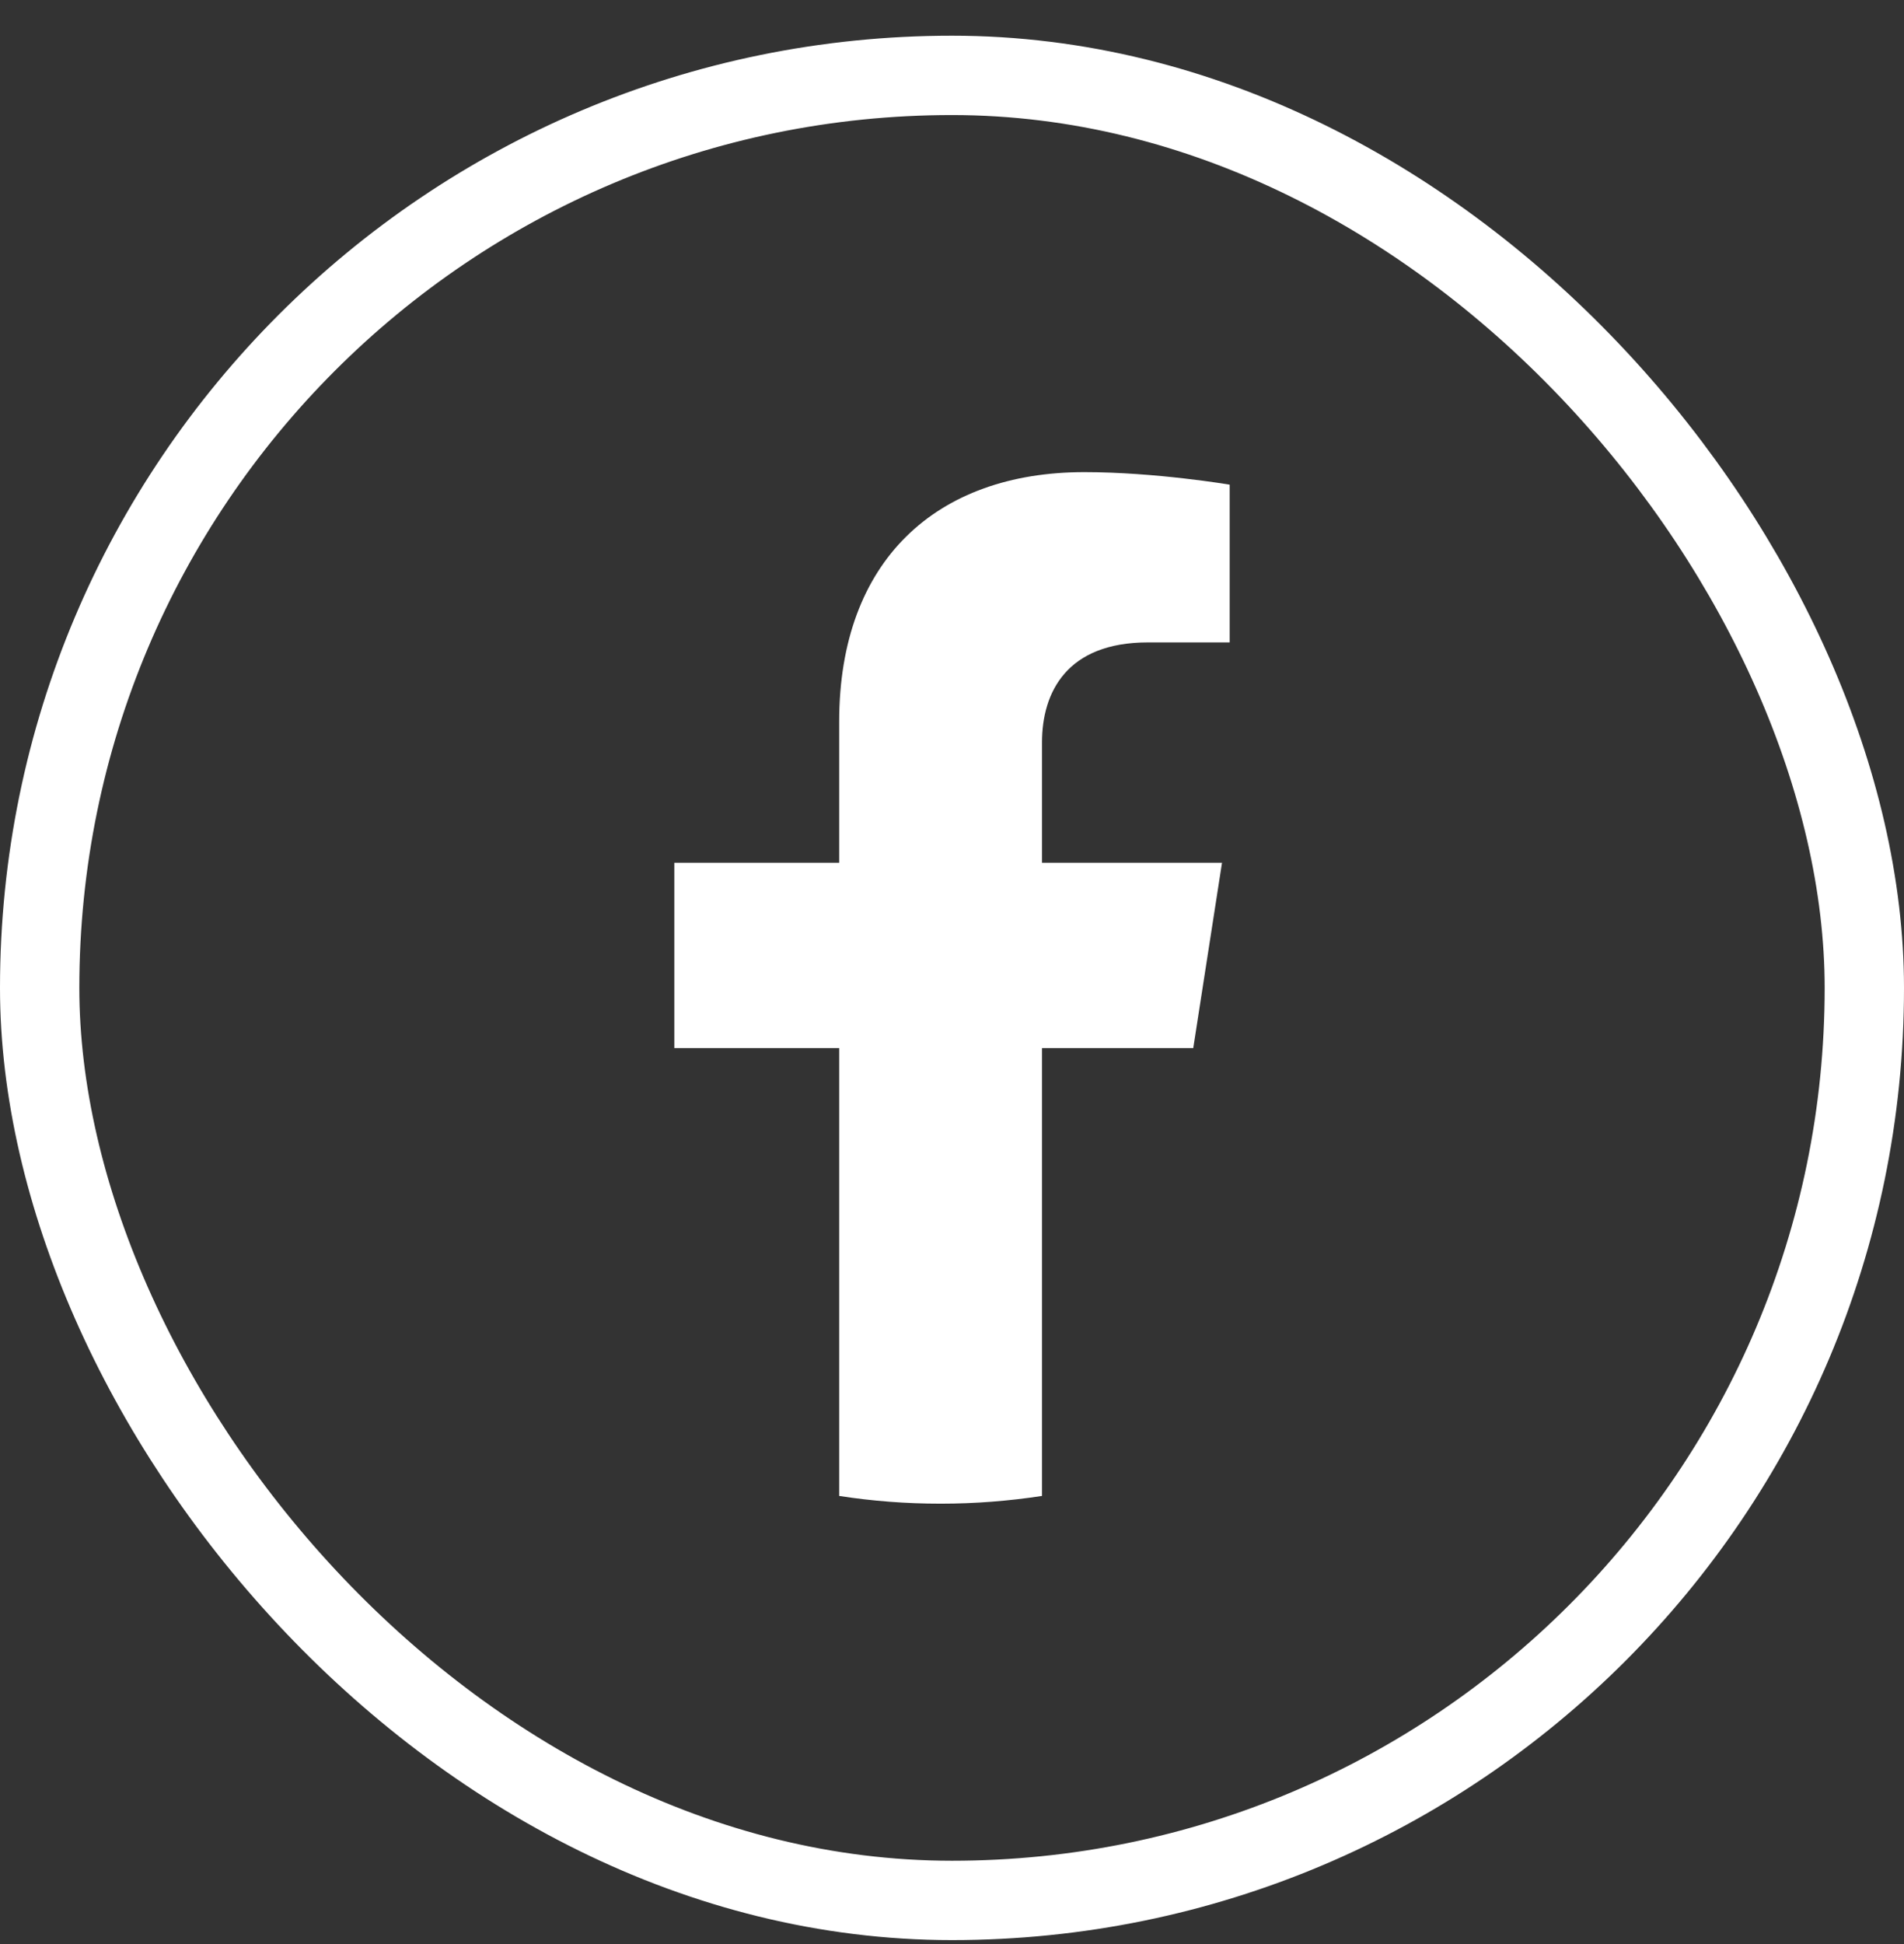
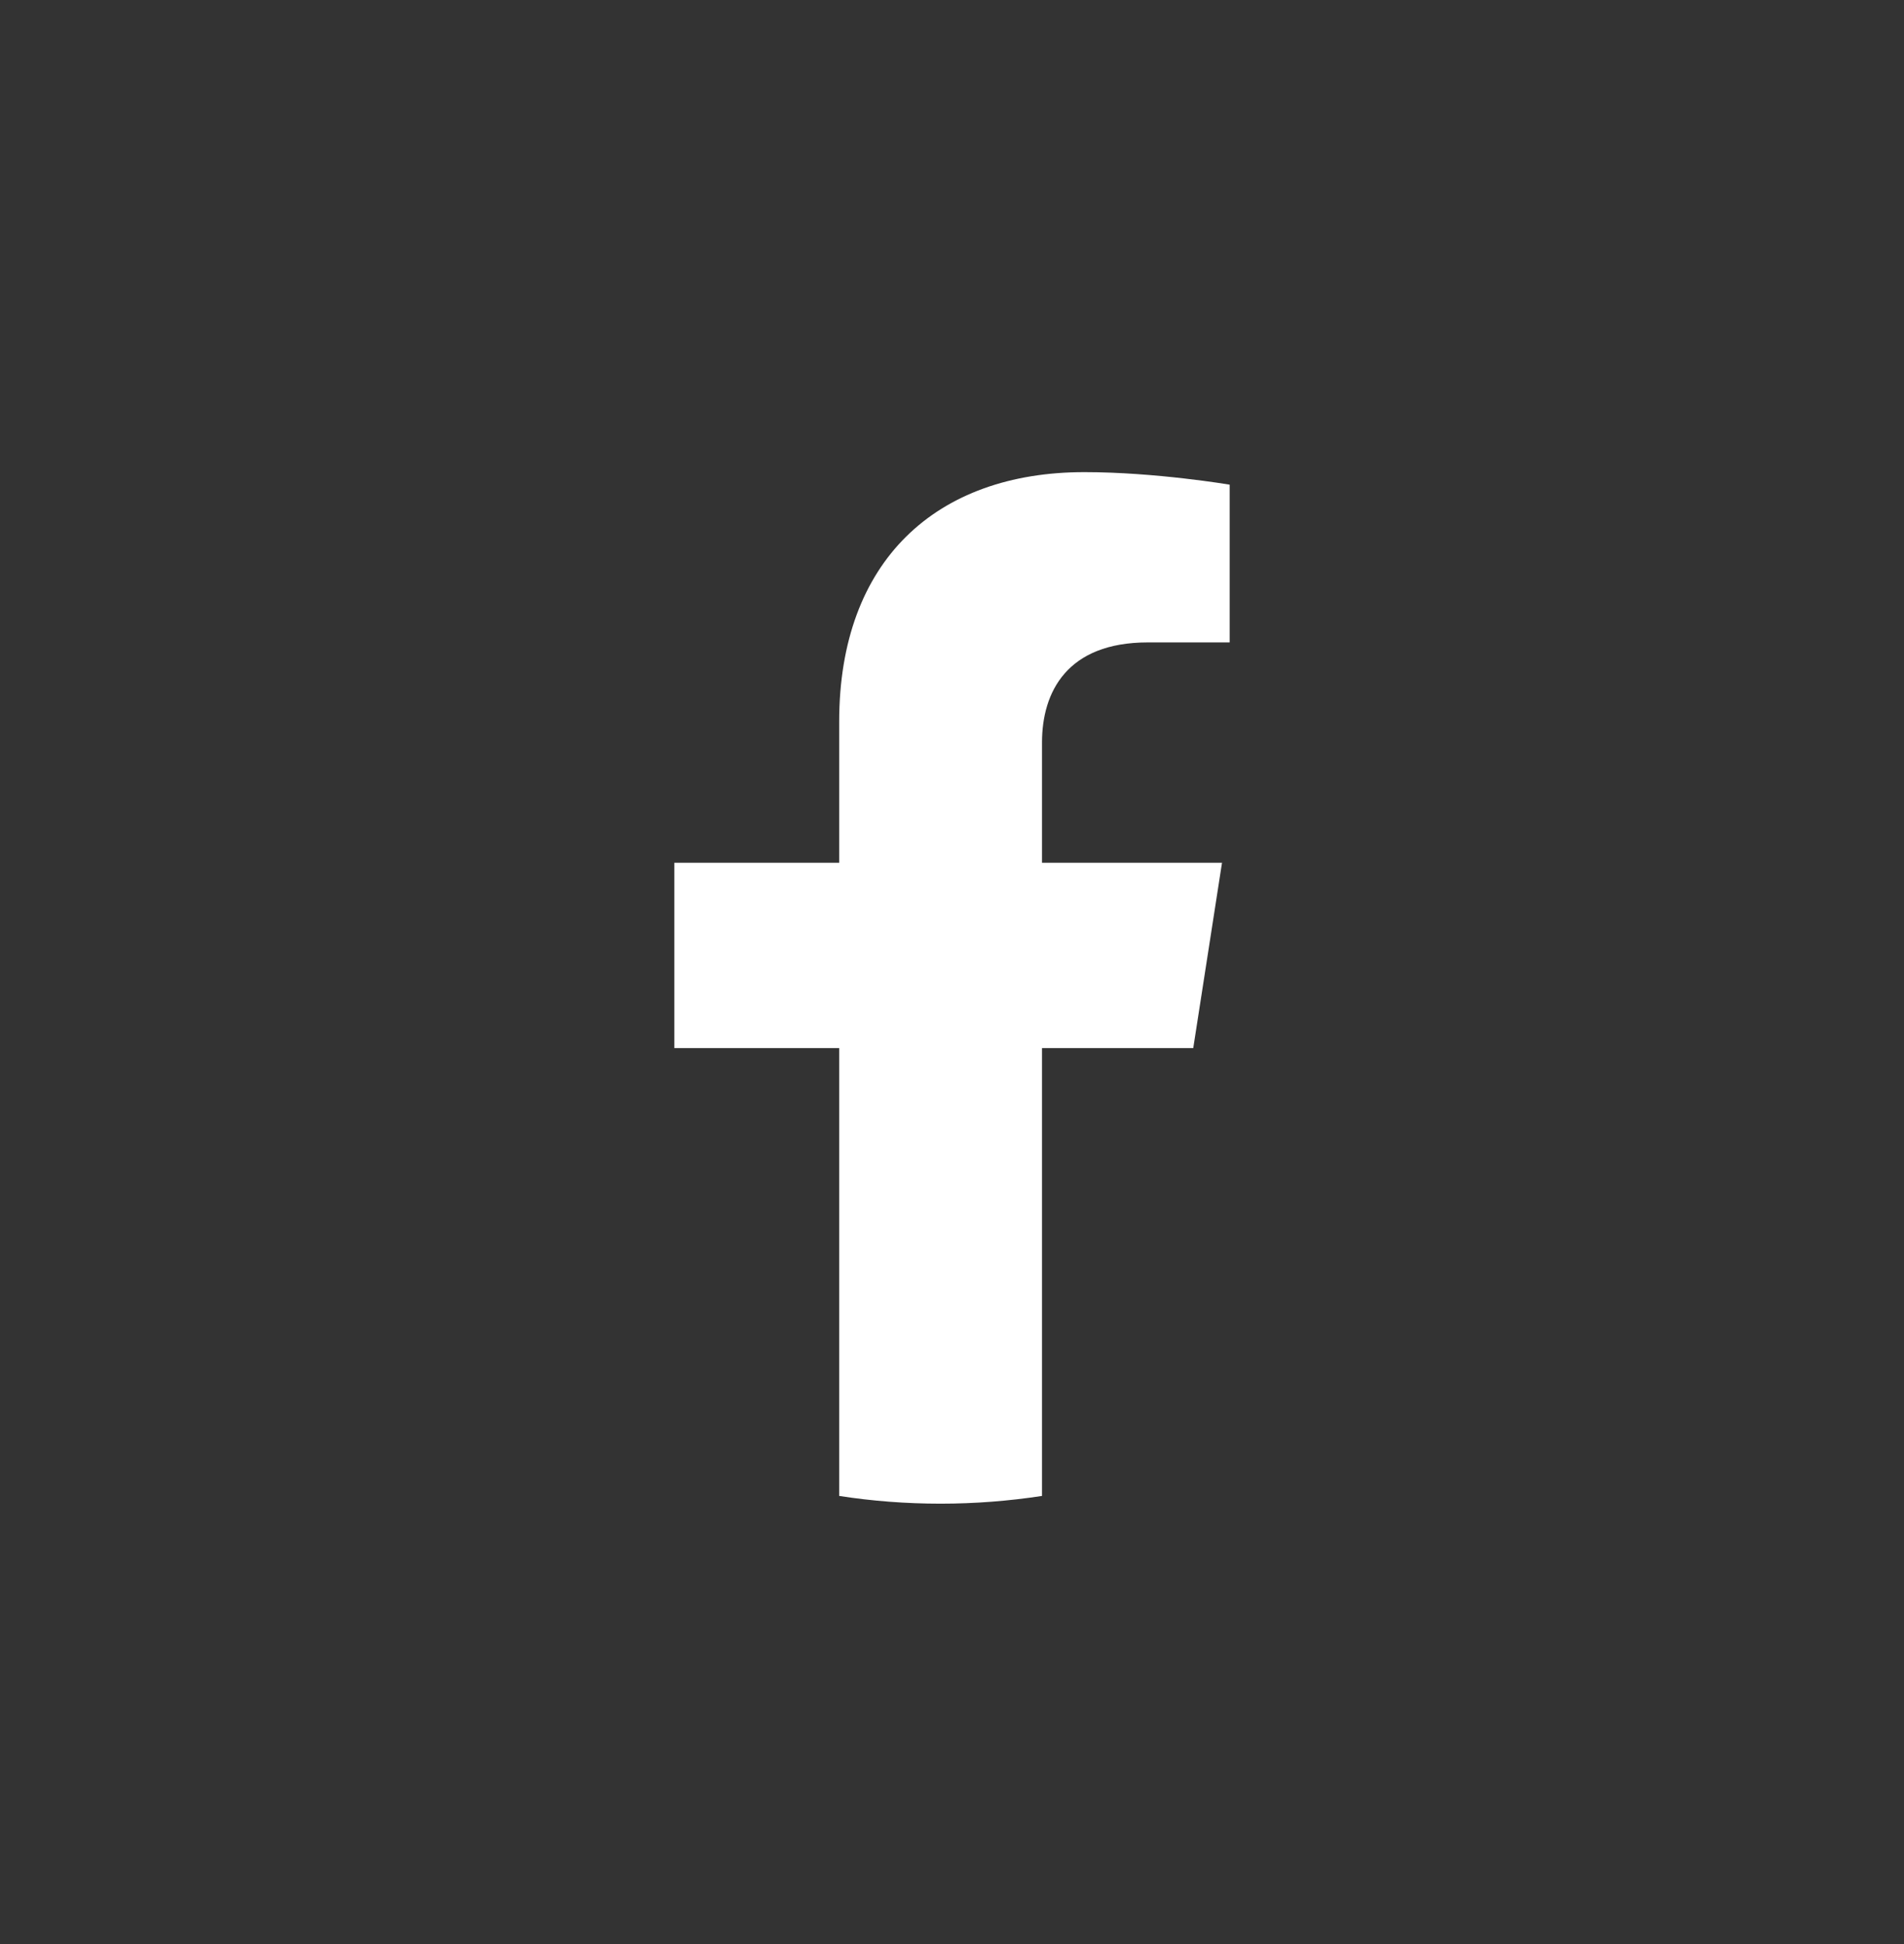
<svg xmlns="http://www.w3.org/2000/svg" width="48" height="49" viewBox="0 0 48 49" fill="none">
  <rect x="0" y="0" width="48" height="49" fill="#333333" stroke="none" />
  <path d="M30.082 26.417L30.807 21.746H26.269V18.716C26.269 17.439 26.902 16.192 28.936 16.192H31V12.216C31 12.216 29.127 11.9 27.337 11.9C23.6 11.9 21.156 14.136 21.156 18.186V21.746H17V26.417H21.156V37.705C21.989 37.834 22.843 37.9 23.712 37.9C24.582 37.9 25.436 37.832 26.269 37.705V26.417H30.082Z" fill="white" />
-   <rect x="1" y="1.9" width="46" height="46" rx="23" stroke="white" stroke-width="2" />
</svg>